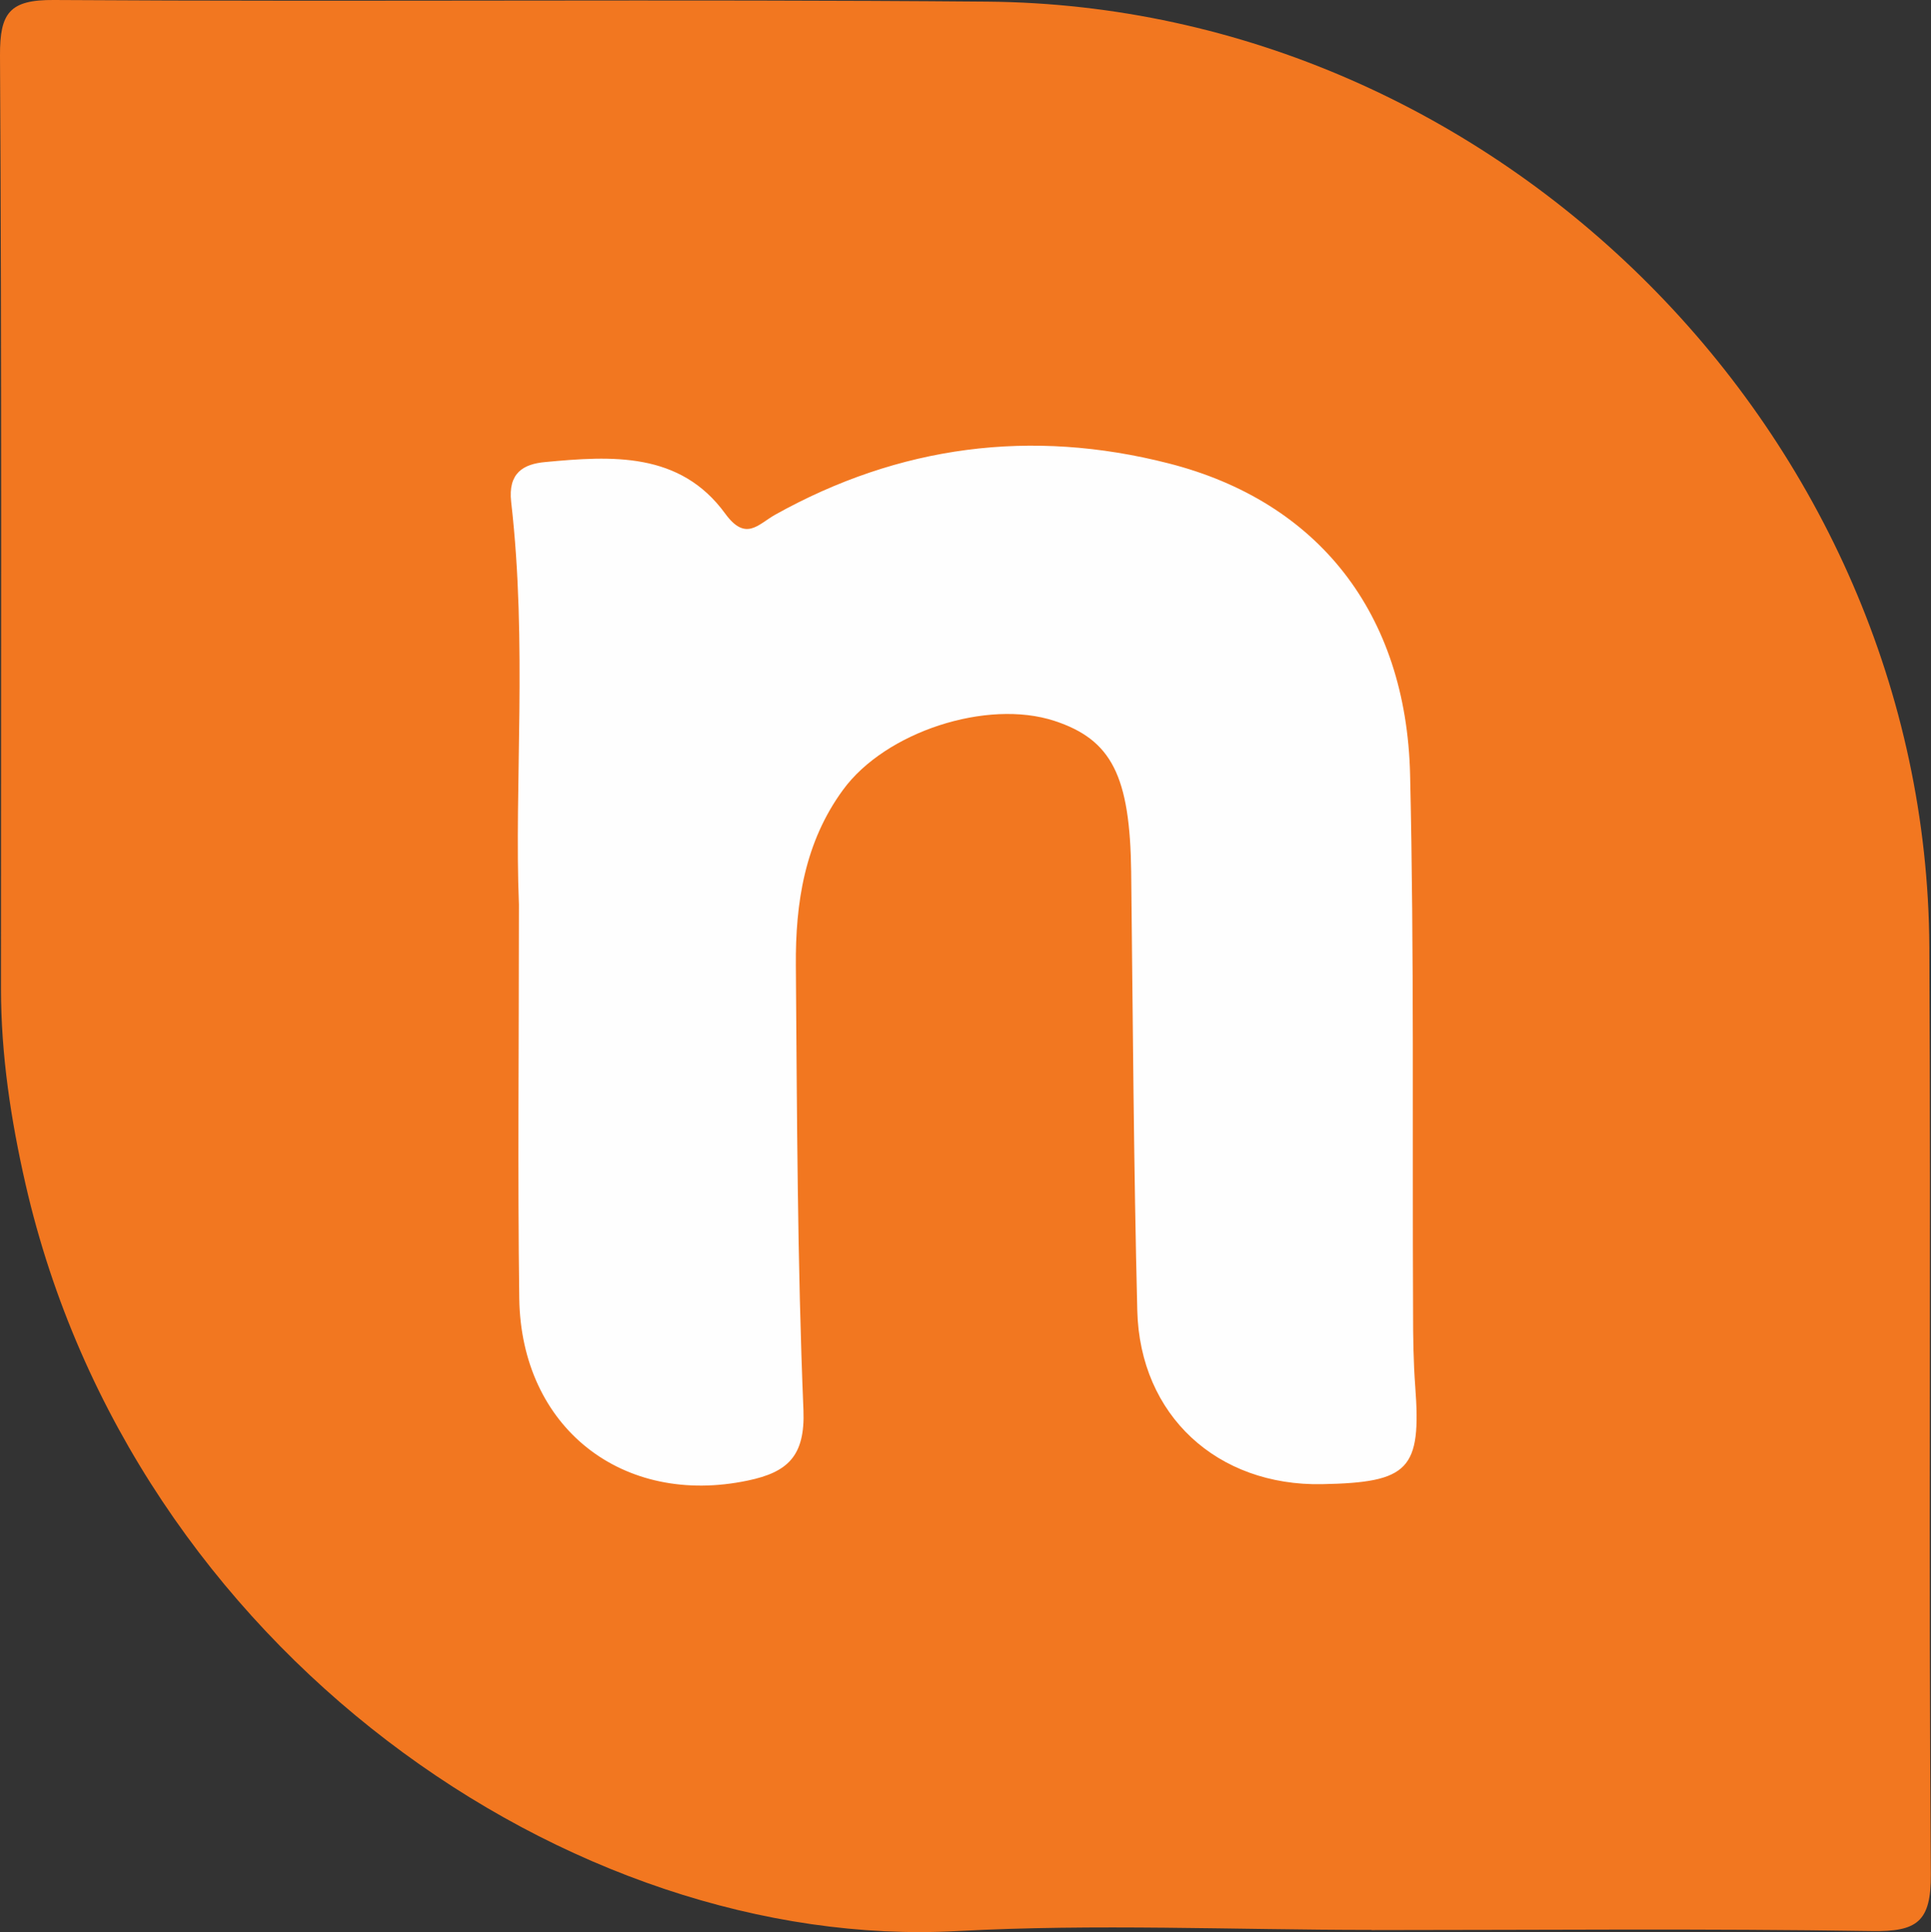
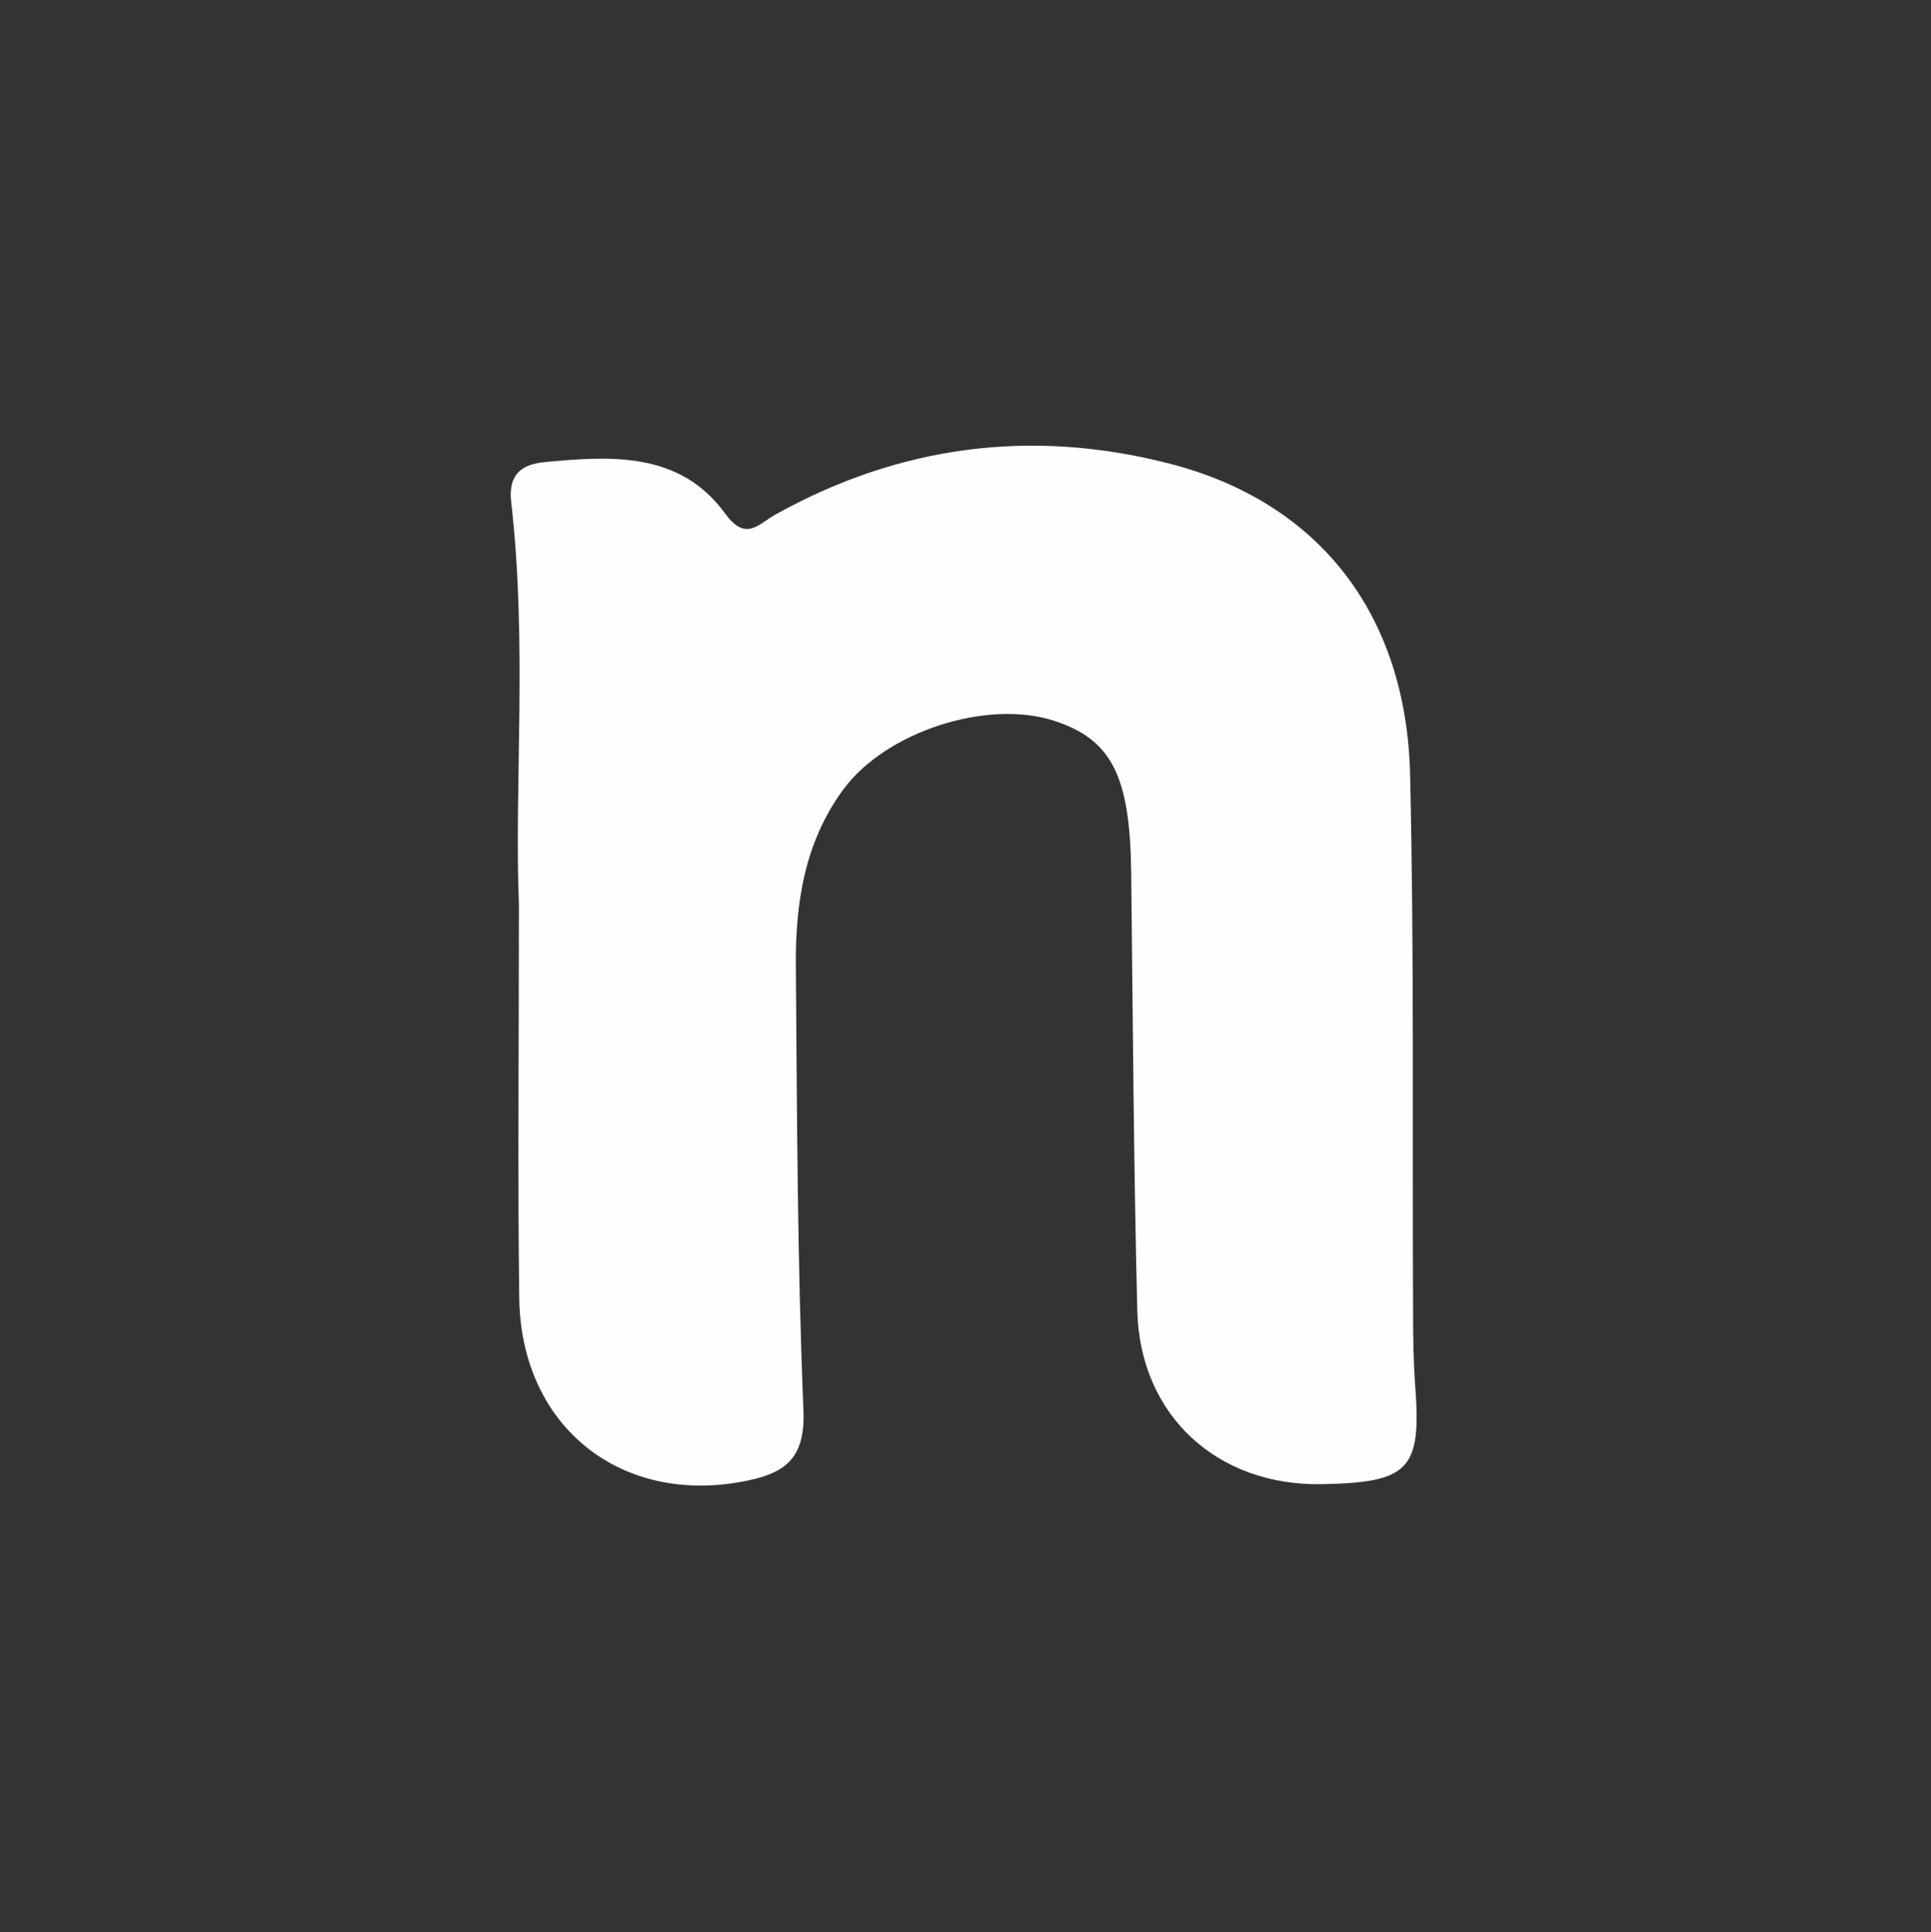
<svg xmlns="http://www.w3.org/2000/svg" id="uuid-781e4dd8-2049-4f06-9df2-b9ba775ac6ce" viewBox="0 0 117.07 117.12">
  <rect x="0" y="0" width="117.07" height="117.12" fill="#333333" stroke="none" />
  <g id="uuid-5aeeb869-d017-4b48-9cbc-9efe51558a81">
-     <path d="M83.16,116.99c-8.37,0-16.76-.38-25.11.07-23.38,1.27-50.01-16.97-56.5-45.27-.89-3.9-1.49-7.84-1.49-11.86C.06,41.07.11,22.21,0,3.35-.01.78.58-.02,3.26,0c18.86.12,37.73-.06,56.59.1,30.98.25,56.95,26.34,57.12,57.3.1,18.74-.05,37.47.09,56.21.02,2.9-.84,3.49-3.56,3.45-10.12-.16-20.24-.06-30.36-.06Z" fill="#f27720" stroke-width="0" />
    <path d="M31.46,54.82c-.29-7.18.52-15.8-.47-24.39-.2-1.76.74-2.3,2.06-2.42,4.03-.38,8.18-.64,10.92,3.13,1.24,1.7,1.99.65,3.01.07,7.54-4.21,15.54-5.25,23.87-3.12,9.06,2.31,14.41,9.08,14.64,18.87.25,10.86.13,21.72.18,32.58,0,1.5.02,3,.13,4.49.38,5.05-.36,5.84-5.65,5.94-6.35.12-11.04-4.16-11.2-10.52-.22-8.86-.27-17.72-.37-26.58-.07-5.83-1.18-8.03-4.65-9.17-4.09-1.34-10.25.66-12.82,4.18-2.33,3.18-2.89,6.87-2.86,10.65.07,8.99.09,17.98.46,26.95.11,2.81-.98,3.77-3.37,4.27-7.6,1.6-13.75-3.21-13.86-11.05-.1-7.49-.02-14.98-.02-23.9Z" fill="#fefefe" stroke-width="0" />
  </g>
</svg>